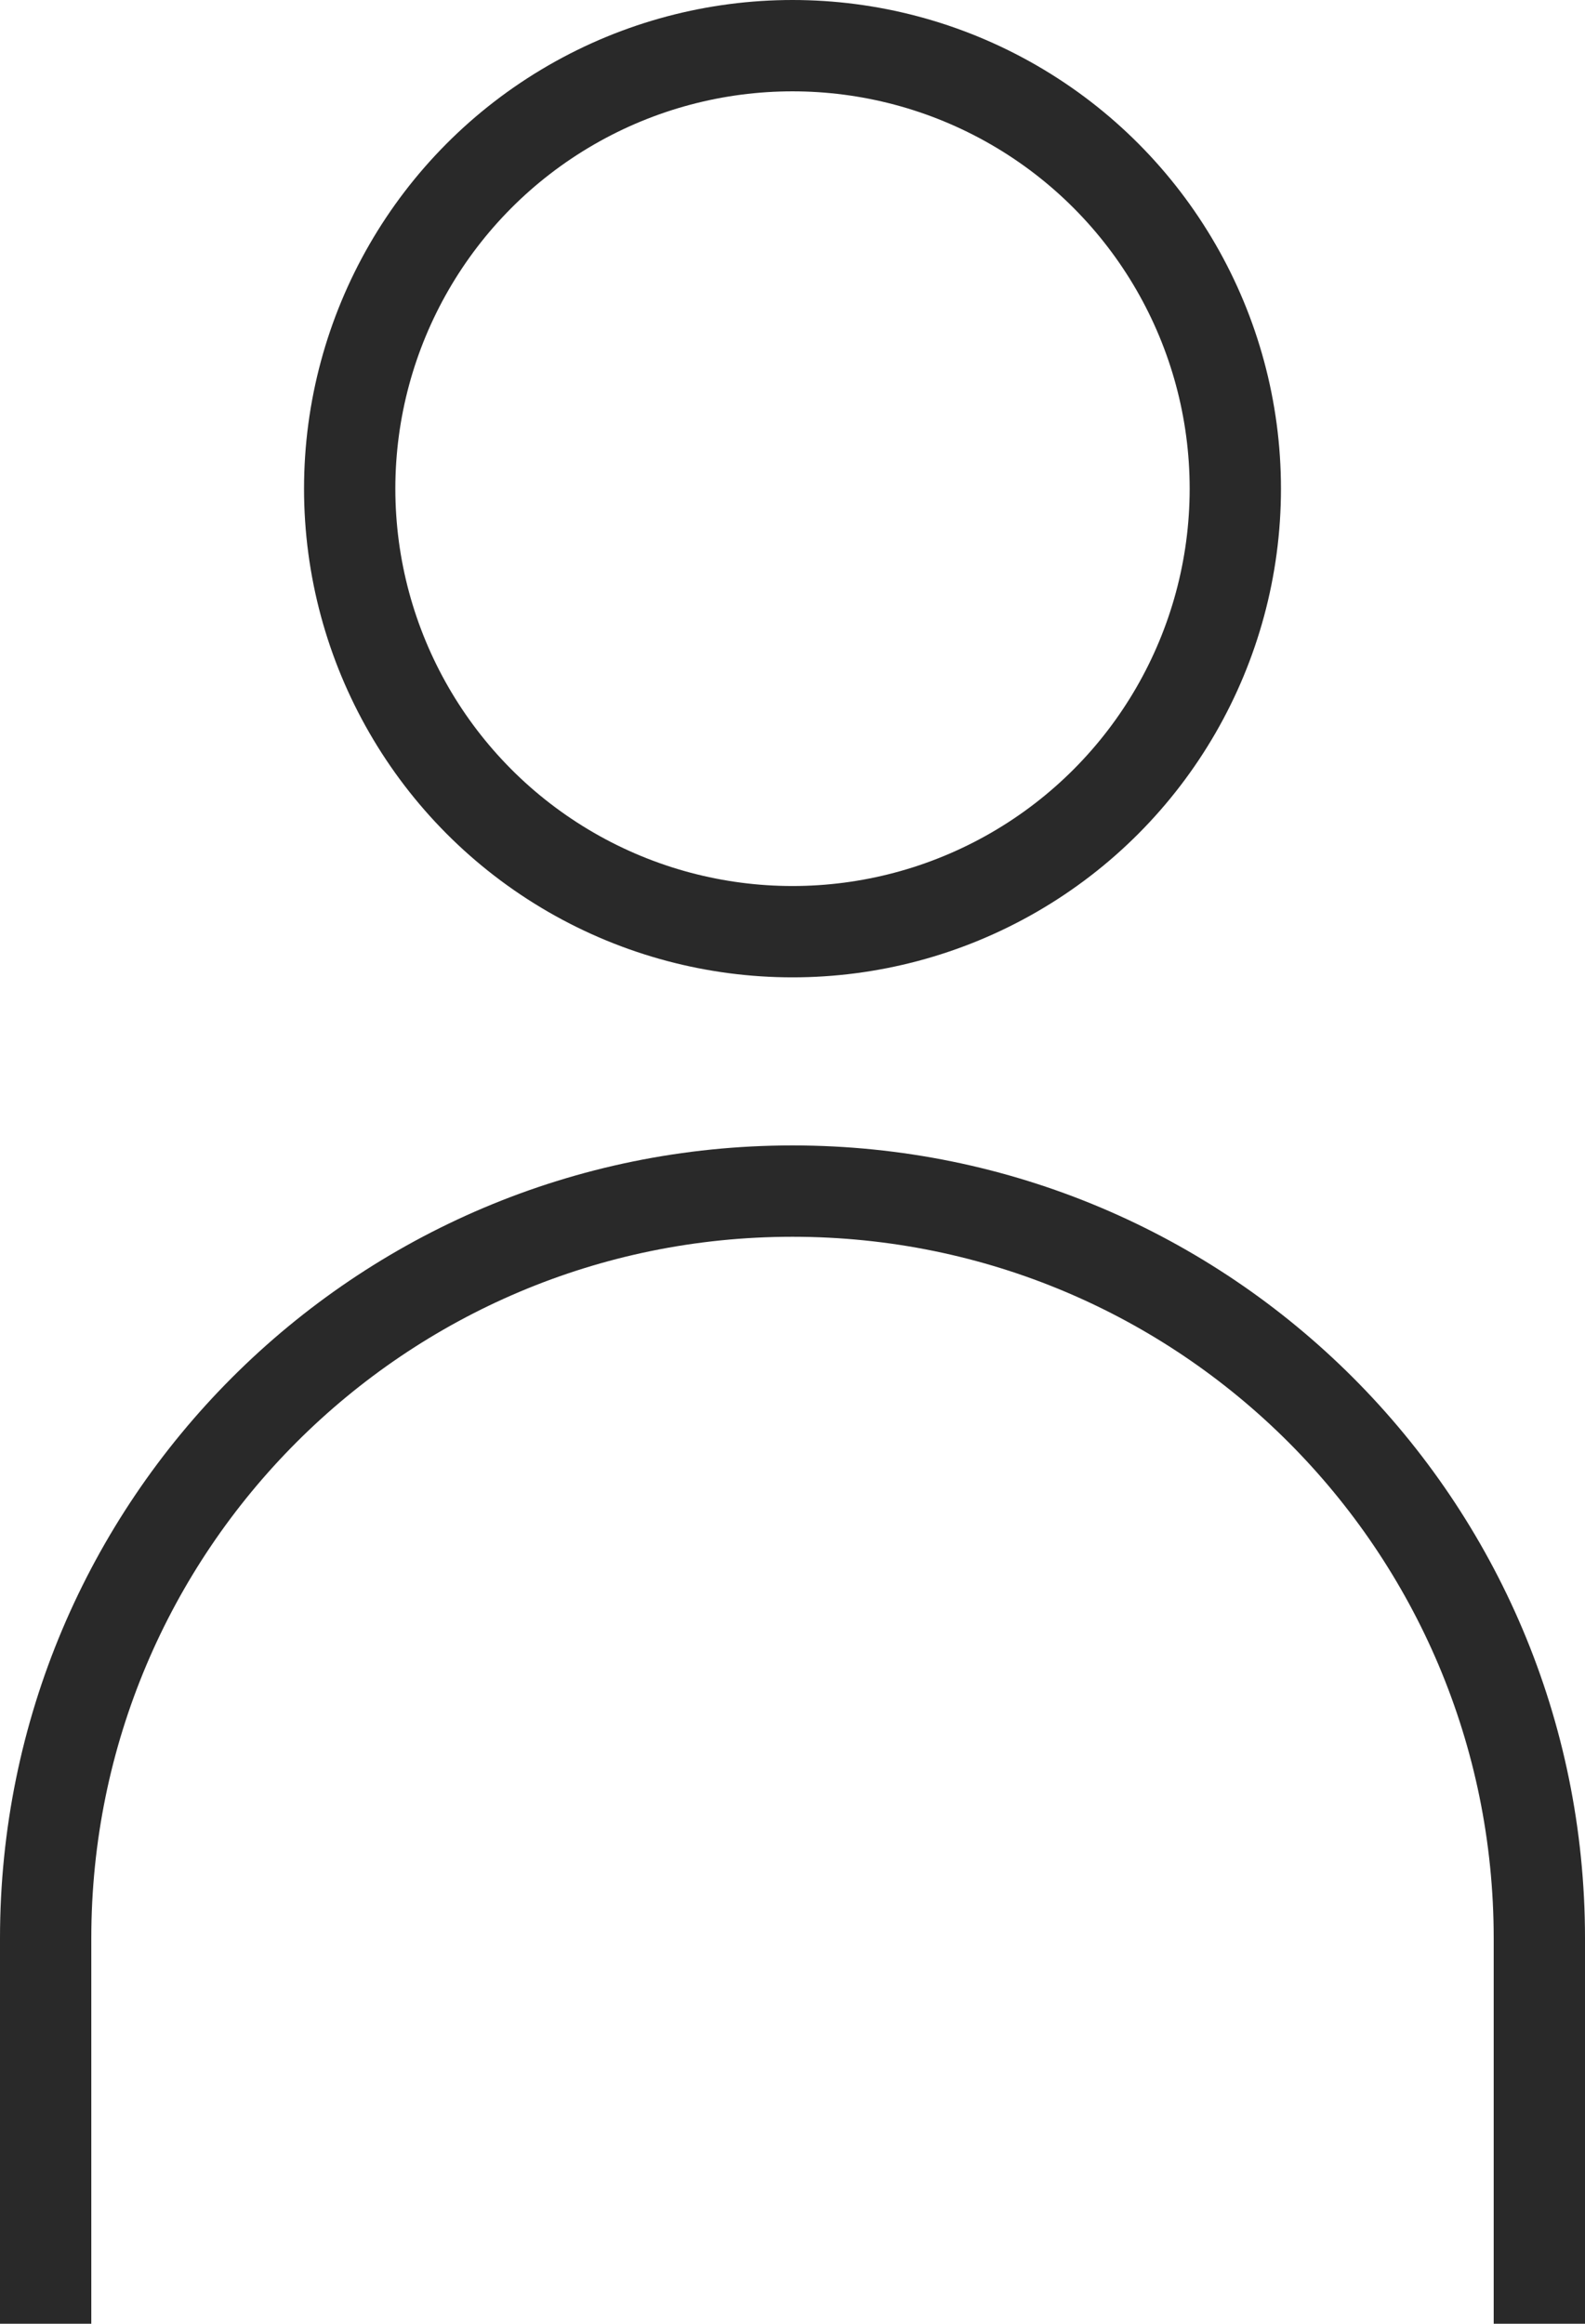
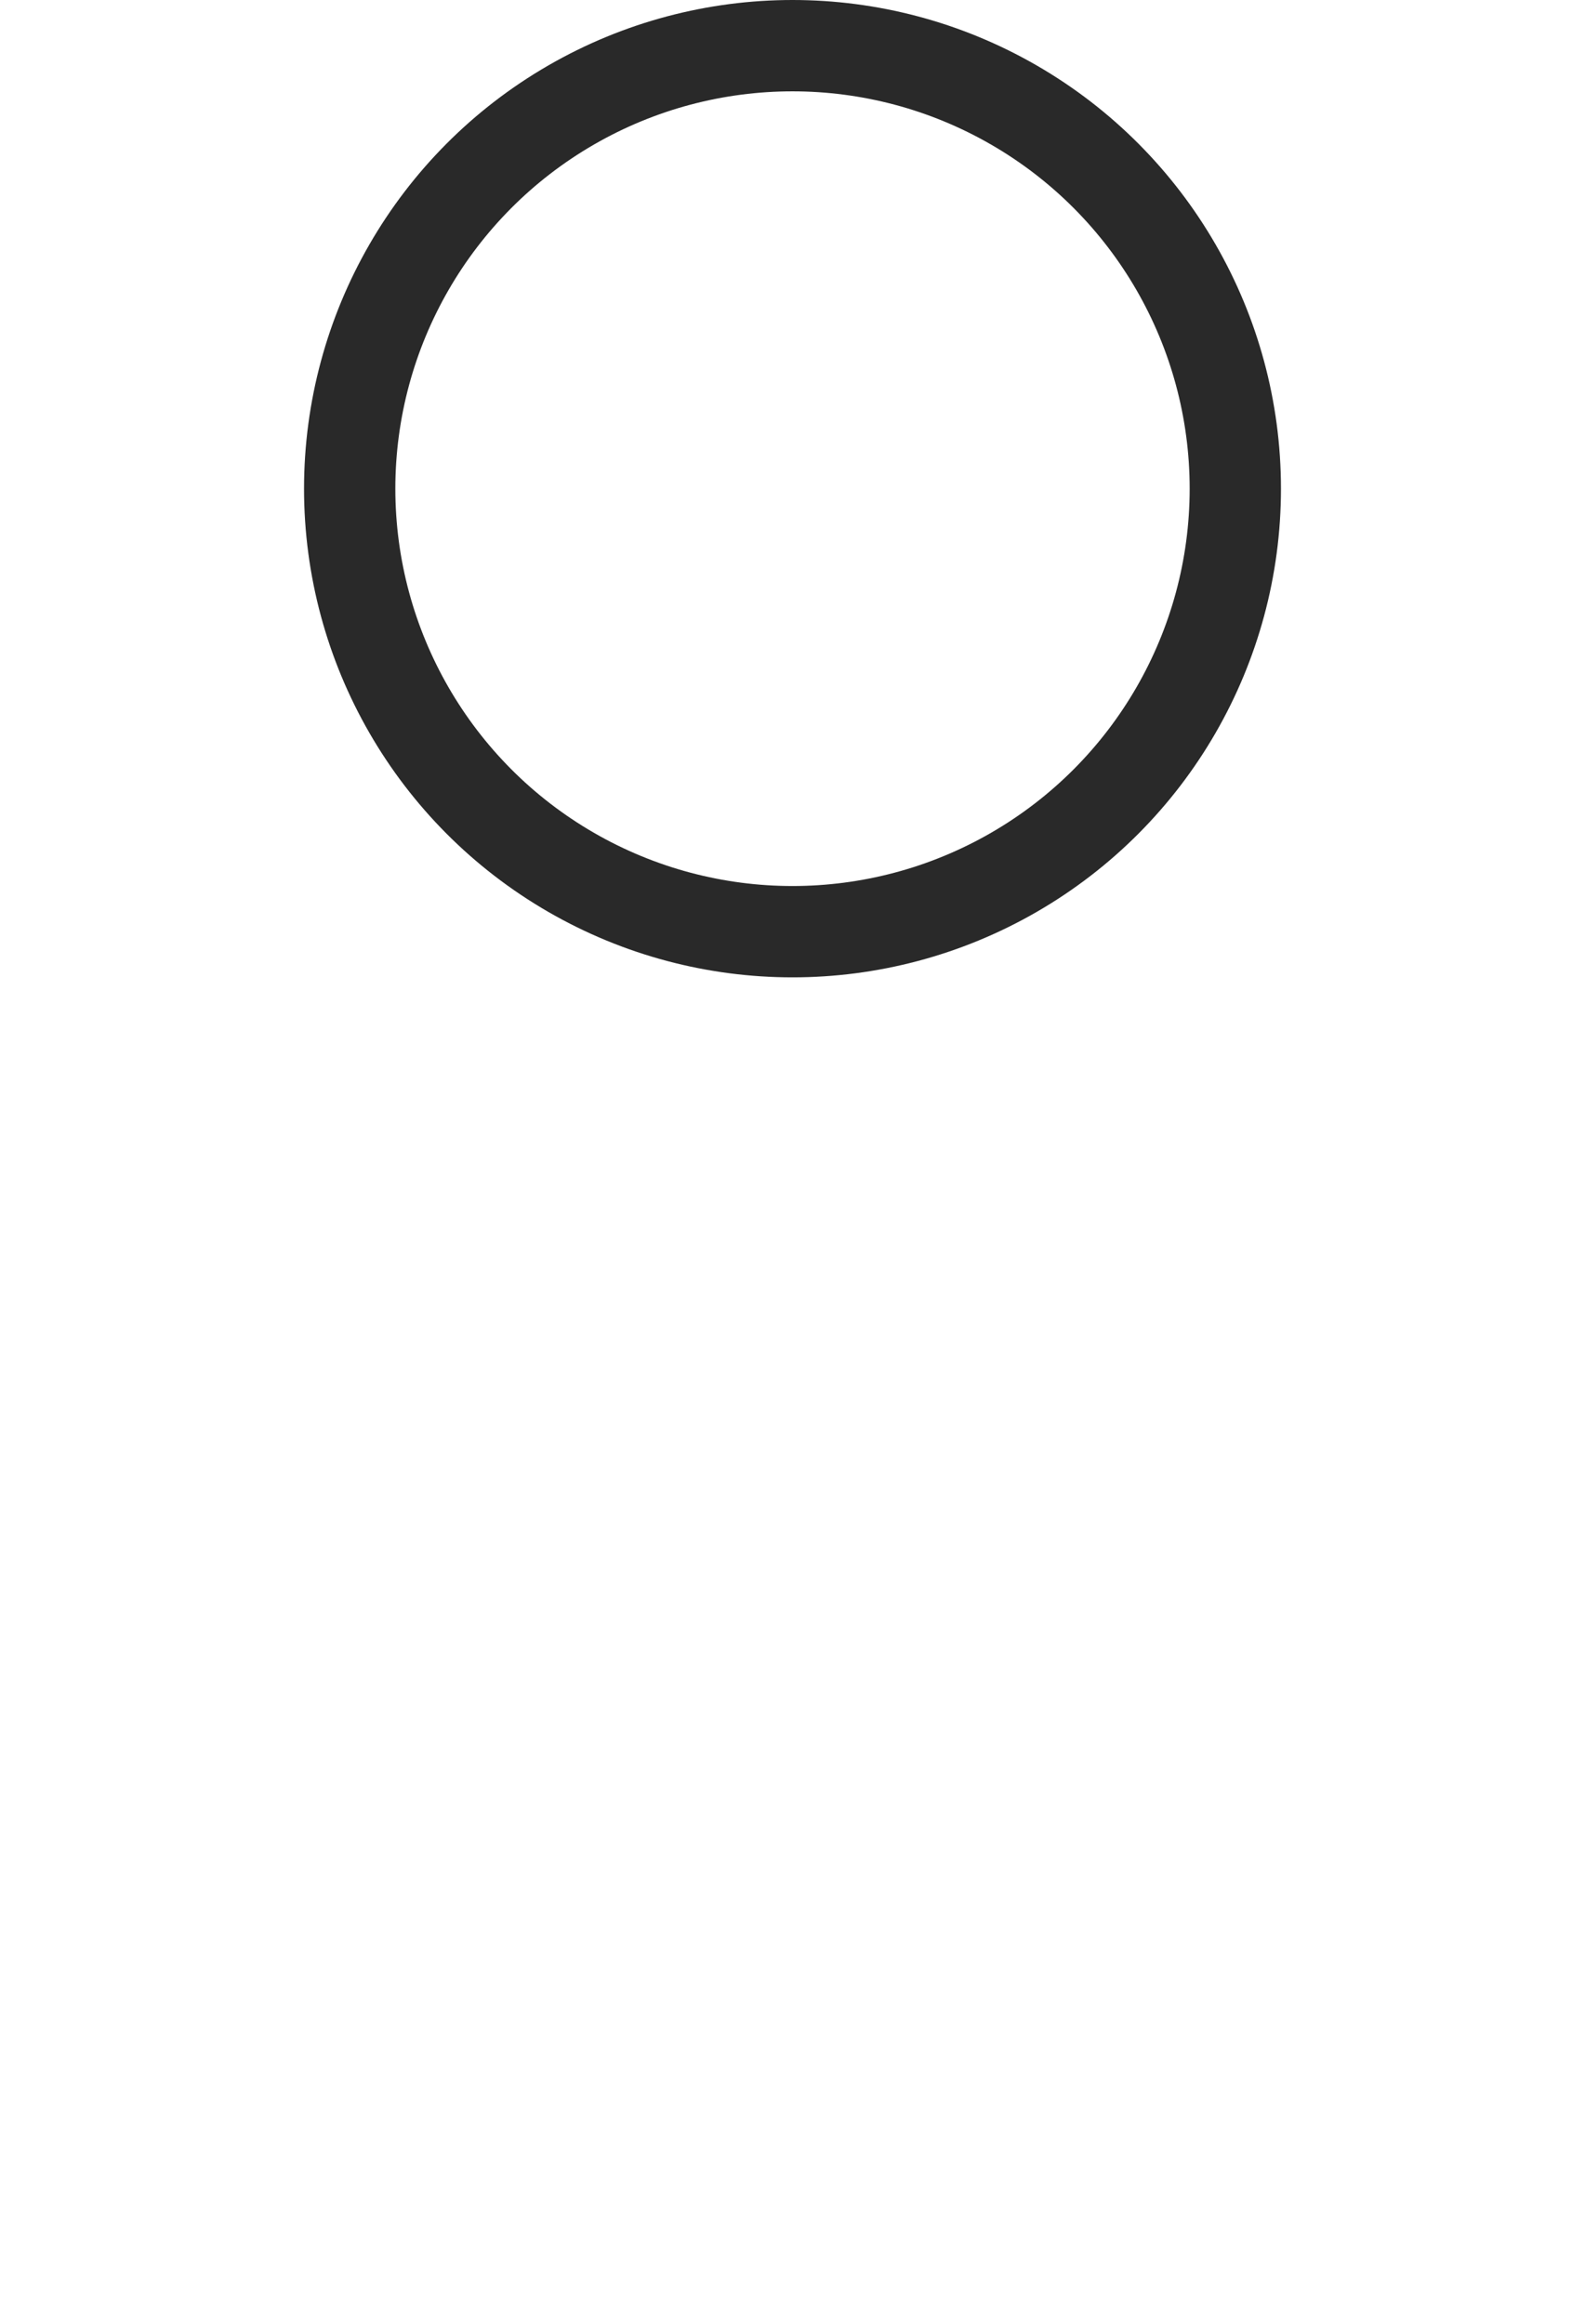
<svg xmlns="http://www.w3.org/2000/svg" id="_レイヤー_2" viewBox="0 0 17.36 25.44">
  <defs>
    <style>.cls-1{fill:none;stroke:#292929;stroke-miterlimit:10;}</style>
  </defs>
  <g id="_デザイン">
-     <path class="cls-1" d="M16.86,25.44v-4.22c0-4.52-3.66-8.18-8.18-8.18S.5,16.7.5,21.22v4.22" />
    <circle class="cls-1" cx="8.68" cy="5.35" r="4.85" />
  </g>
</svg>